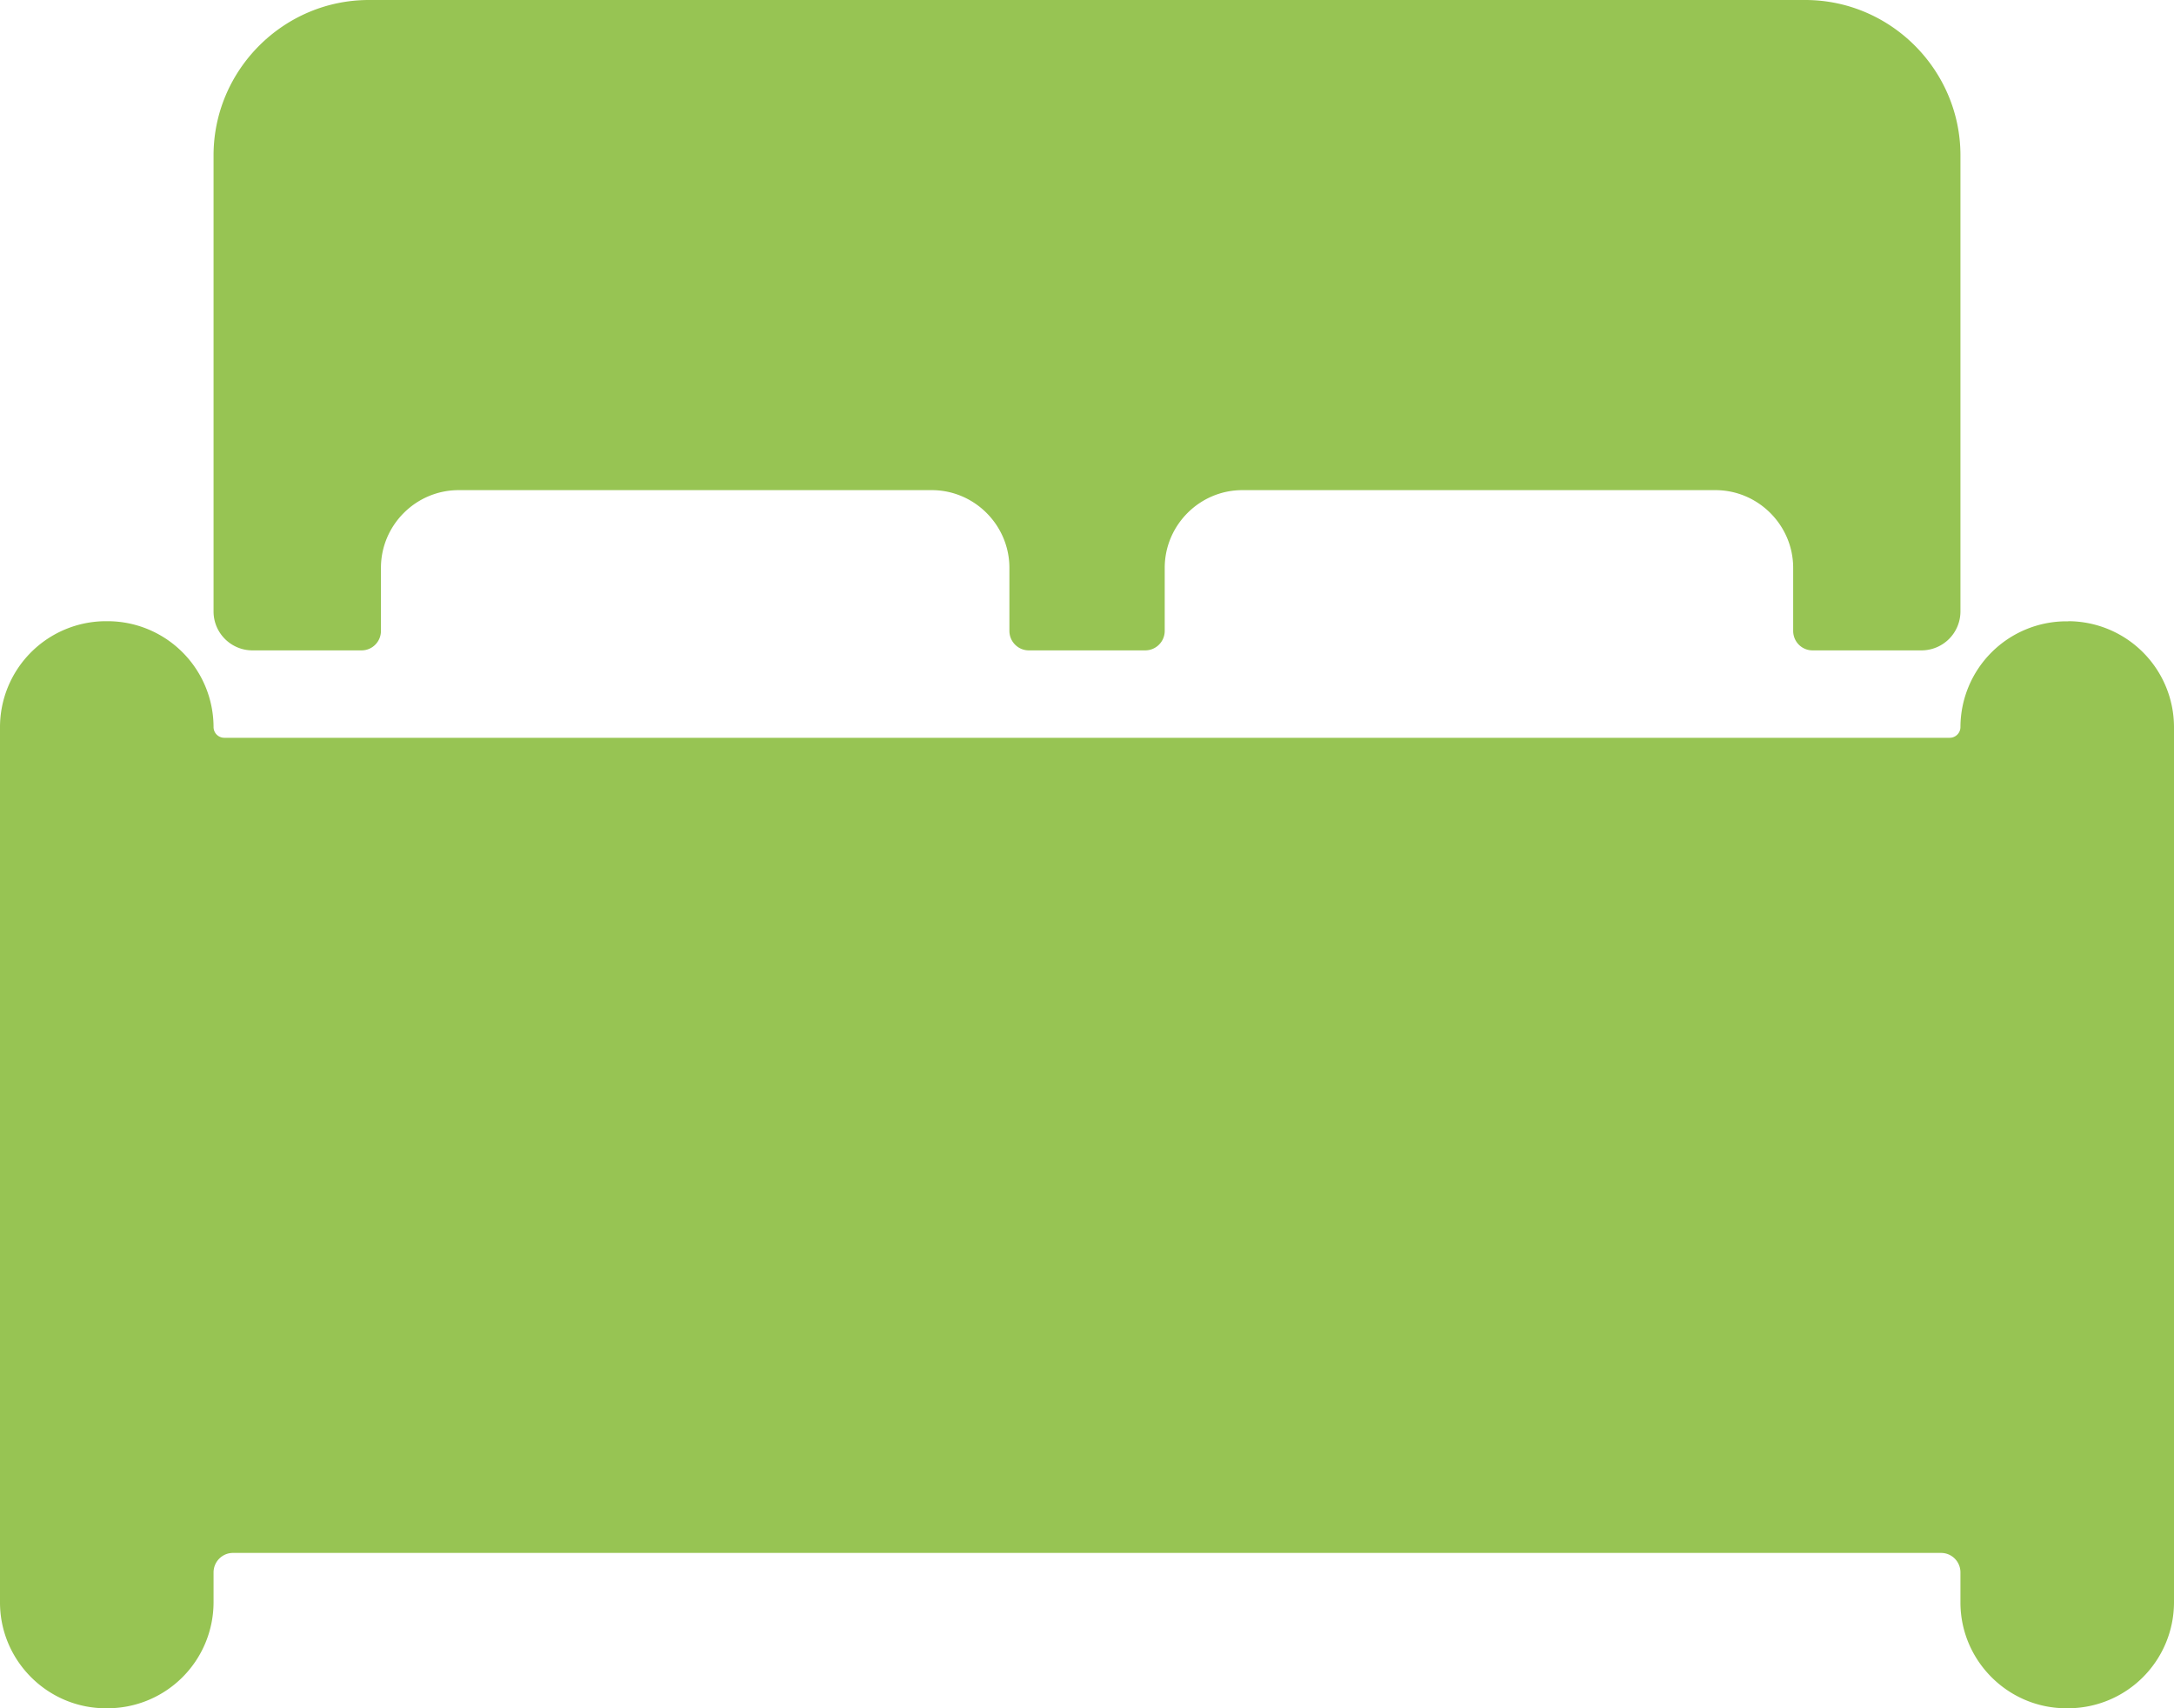
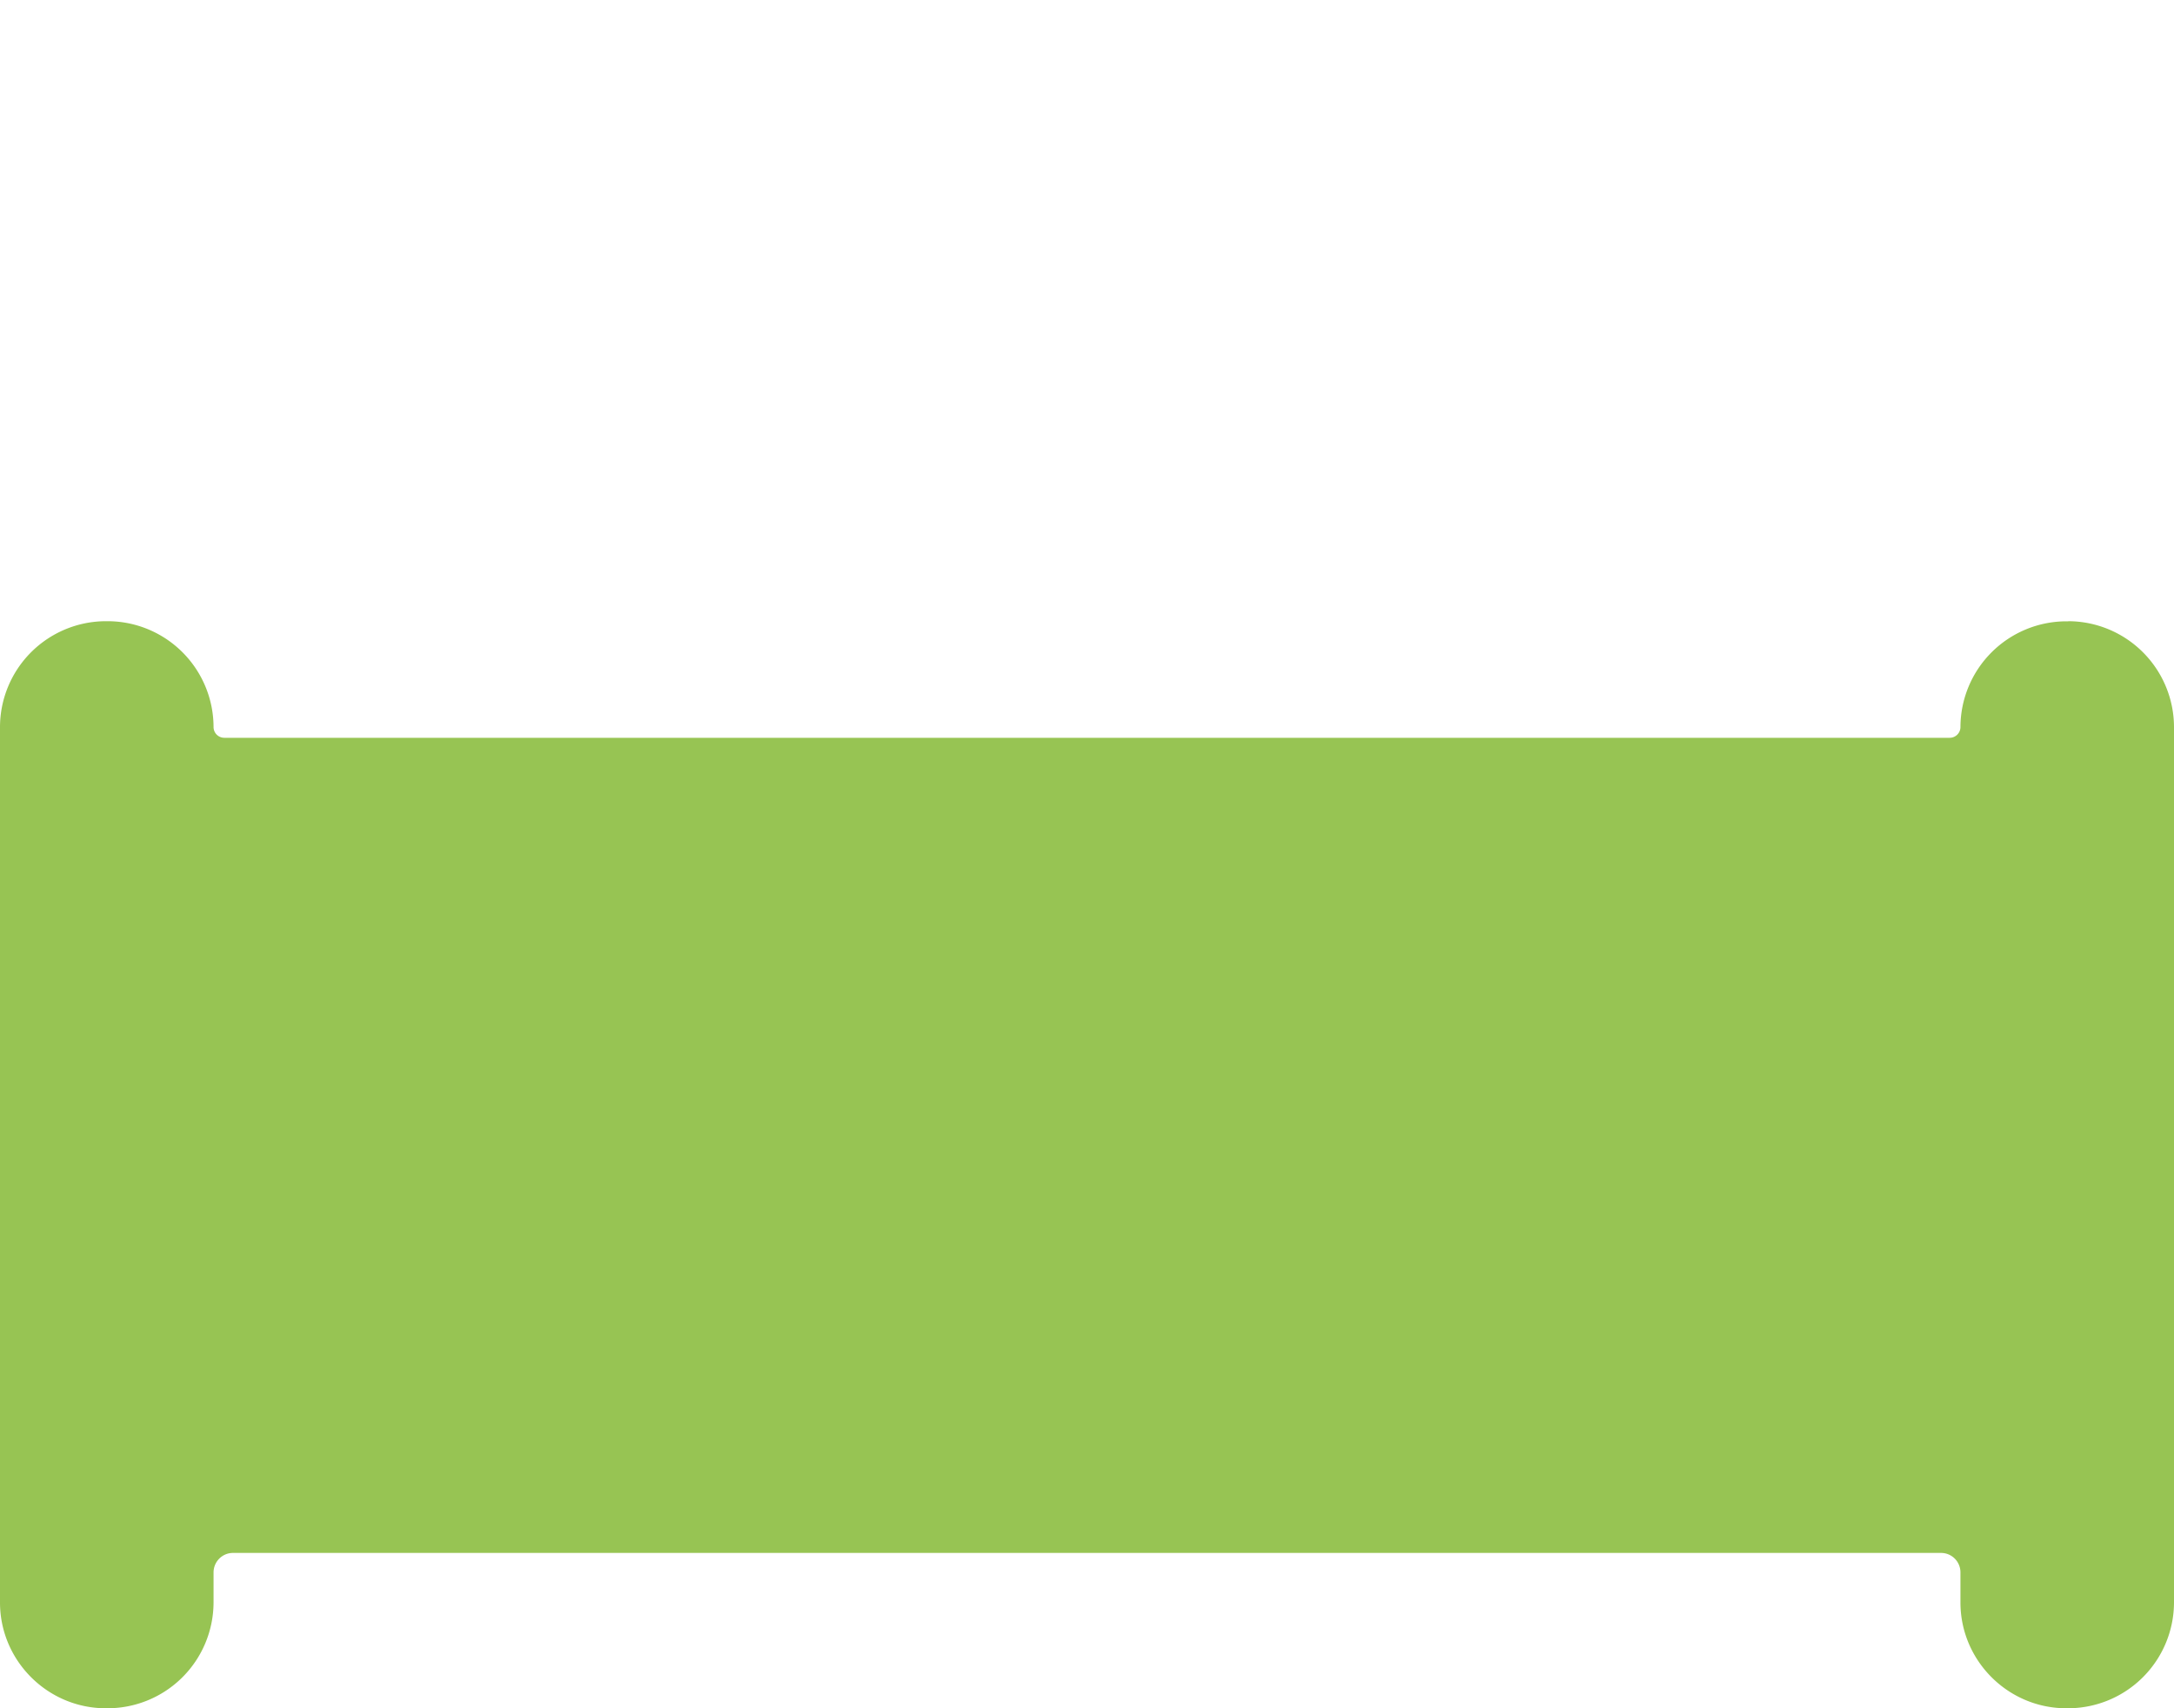
<svg xmlns="http://www.w3.org/2000/svg" width="18.182" height="14.286" viewBox="831.552 91.714 18.182 14.286">
  <g data-name="Icon ionic-ios-bed">
    <path d="M848.85 96.91h-.017a.887.887 0 0 0-.885.884.09.09 0 0 1-.089.09h-14.432a.09.09 0 0 1-.089-.09.887.887 0 0 0-.885-.885h-.016a.887.887 0 0 0-.885.885v7.321c0 .487.398.885.885.885h.016a.887.887 0 0 0 .885-.885v-.251c0-.09.073-.163.162-.163h14.286c.09 0 .162.073.162.163v.251c0 .487.398.885.885.885h.016a.887.887 0 0 0 .885-.885v-7.321a.887.887 0 0 0-.885-.885Z" fill="#97c453" fill-rule="evenodd" data-name="Path 3724" />
-     <path d="M833.663 97.153h.913c.09 0 .162-.073.162-.163v-.527c0-.357.292-.65.65-.65h3.957c.357 0 .649.293.649.65v.527c0 .09.073.163.162.163h.974c.09 0 .163-.073.163-.163v-.527c0-.357.292-.65.649-.65h3.957c.357 0 .65.293.65.65v.527c0 .09.072.163.162.163h.913a.326.326 0 0 0 .324-.325v-3.815c0-.714-.584-1.299-1.298-1.299h-12.013c-.714 0-1.299.585-1.299 1.3v3.814c0 .179.146.325.325.325Z" fill="#97c453" fill-rule="evenodd" data-name="Path 3725" />
  </g>
</svg>